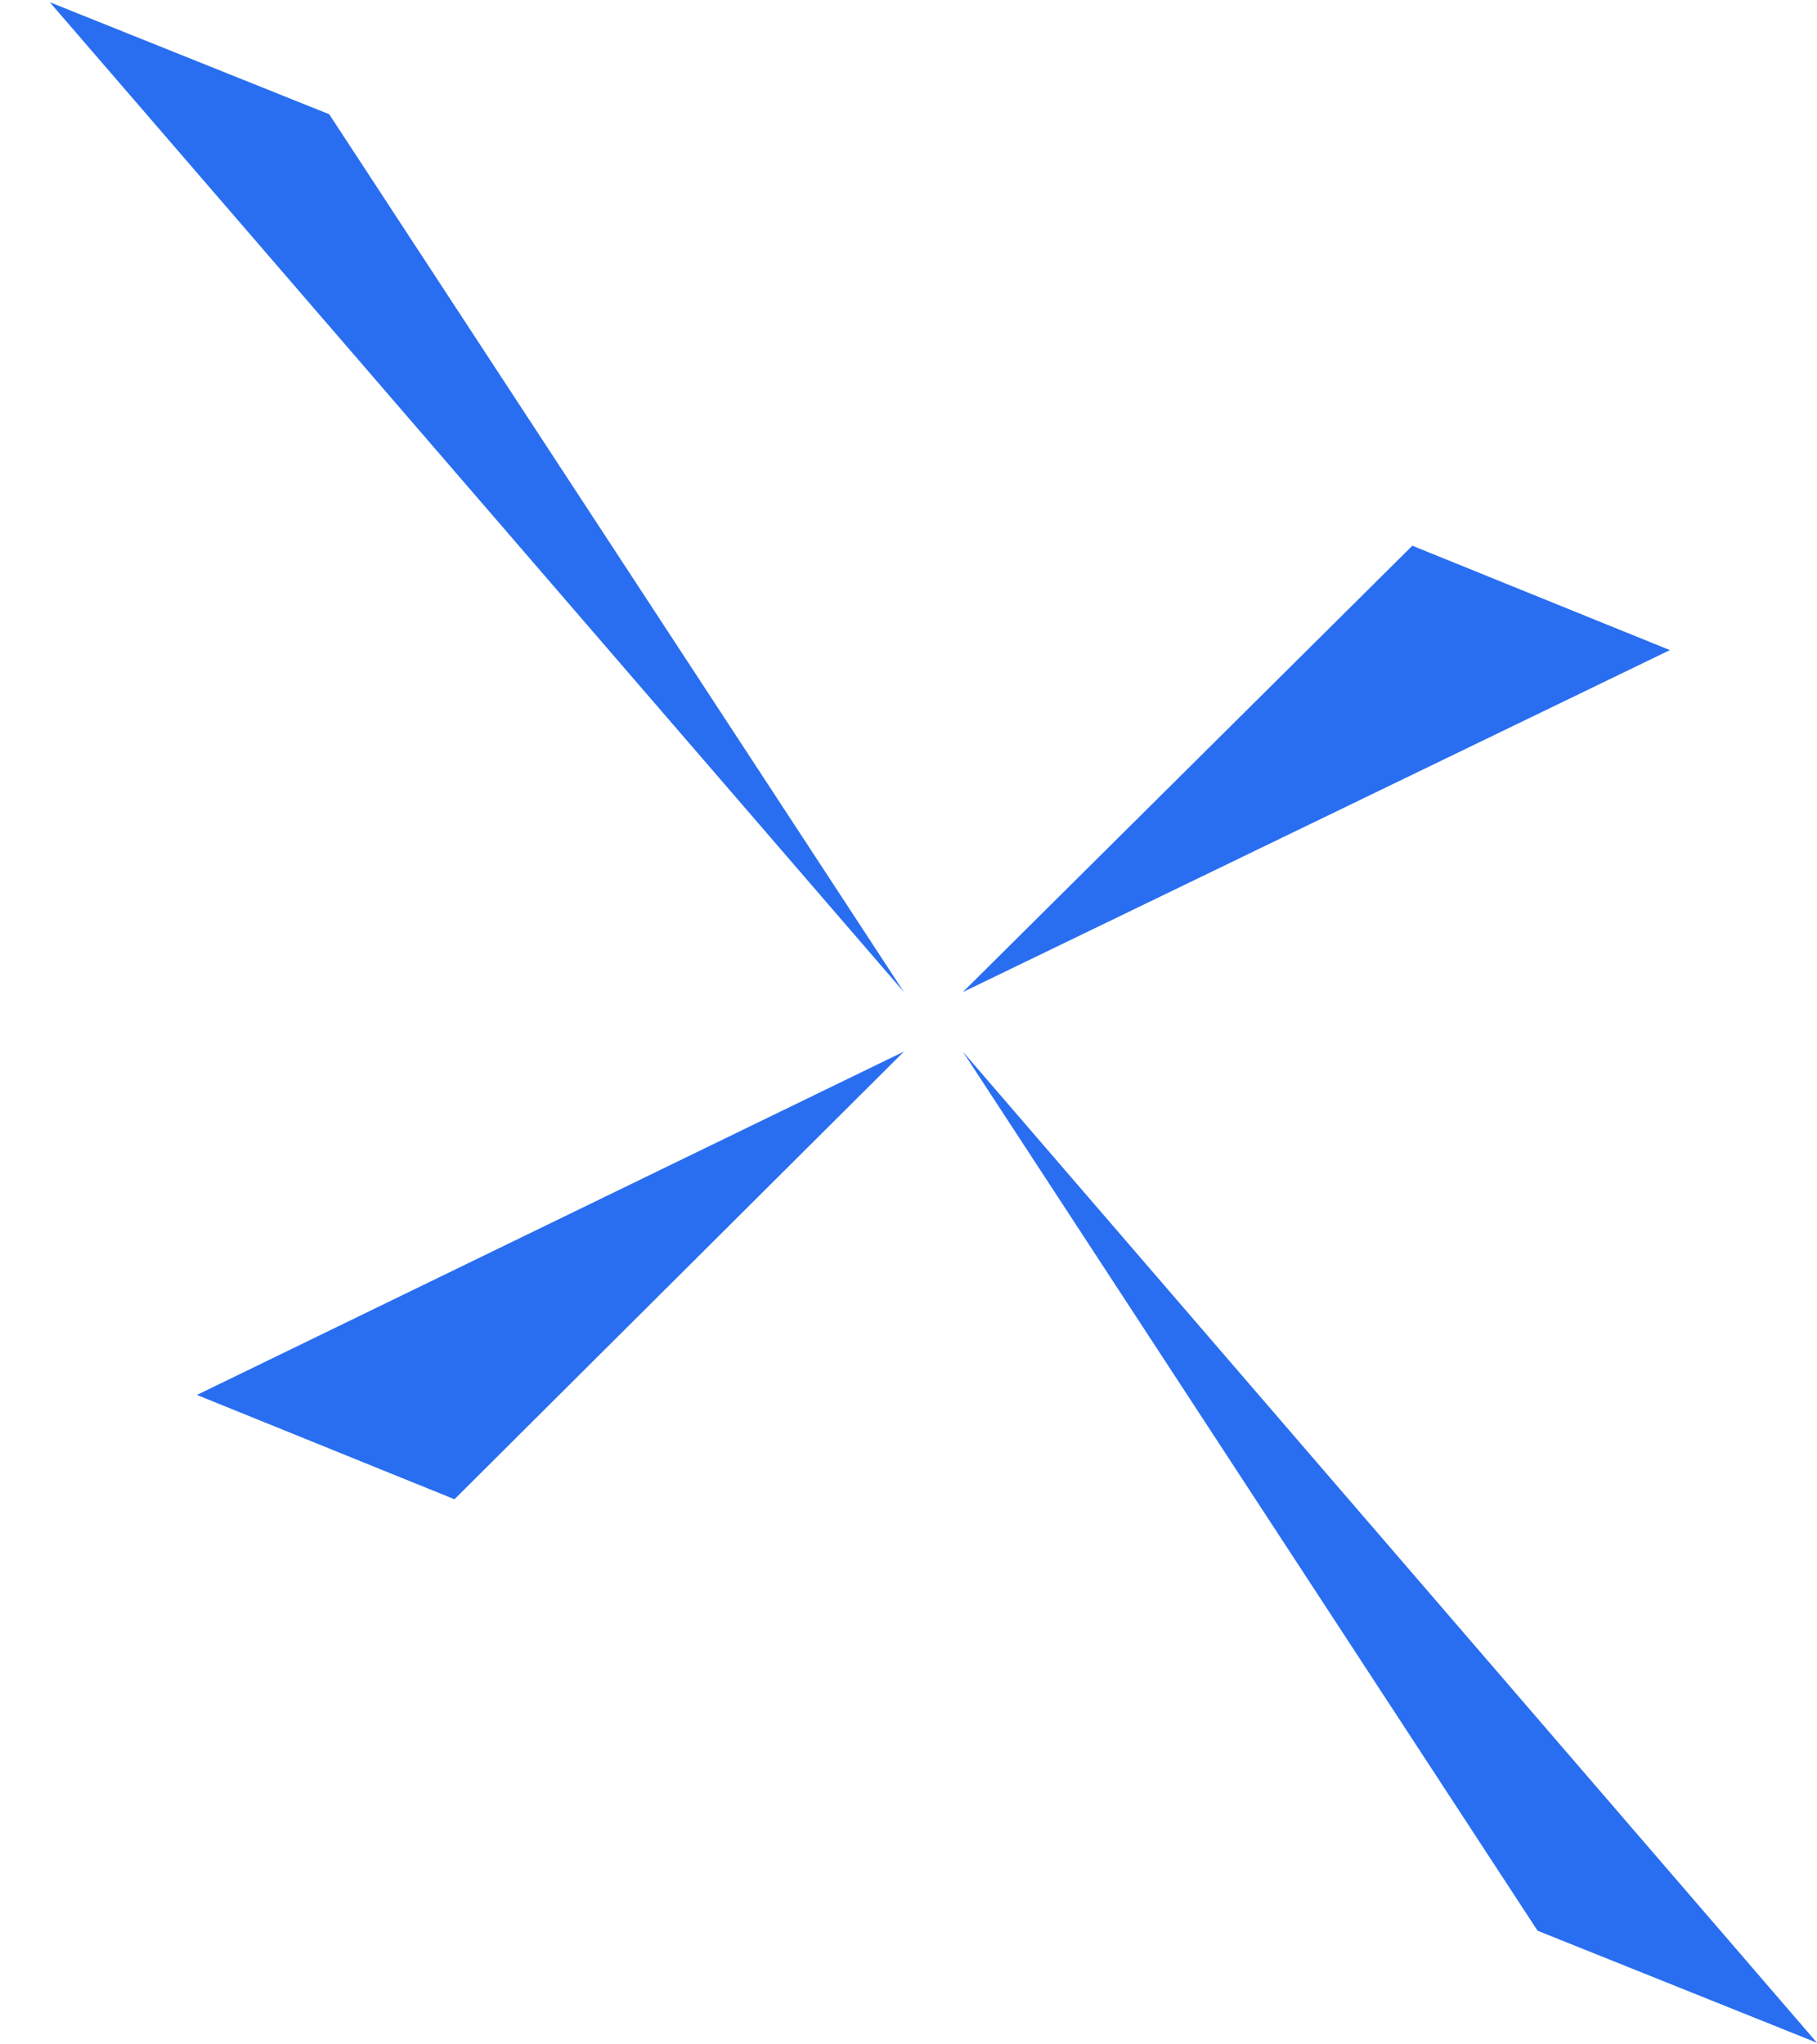
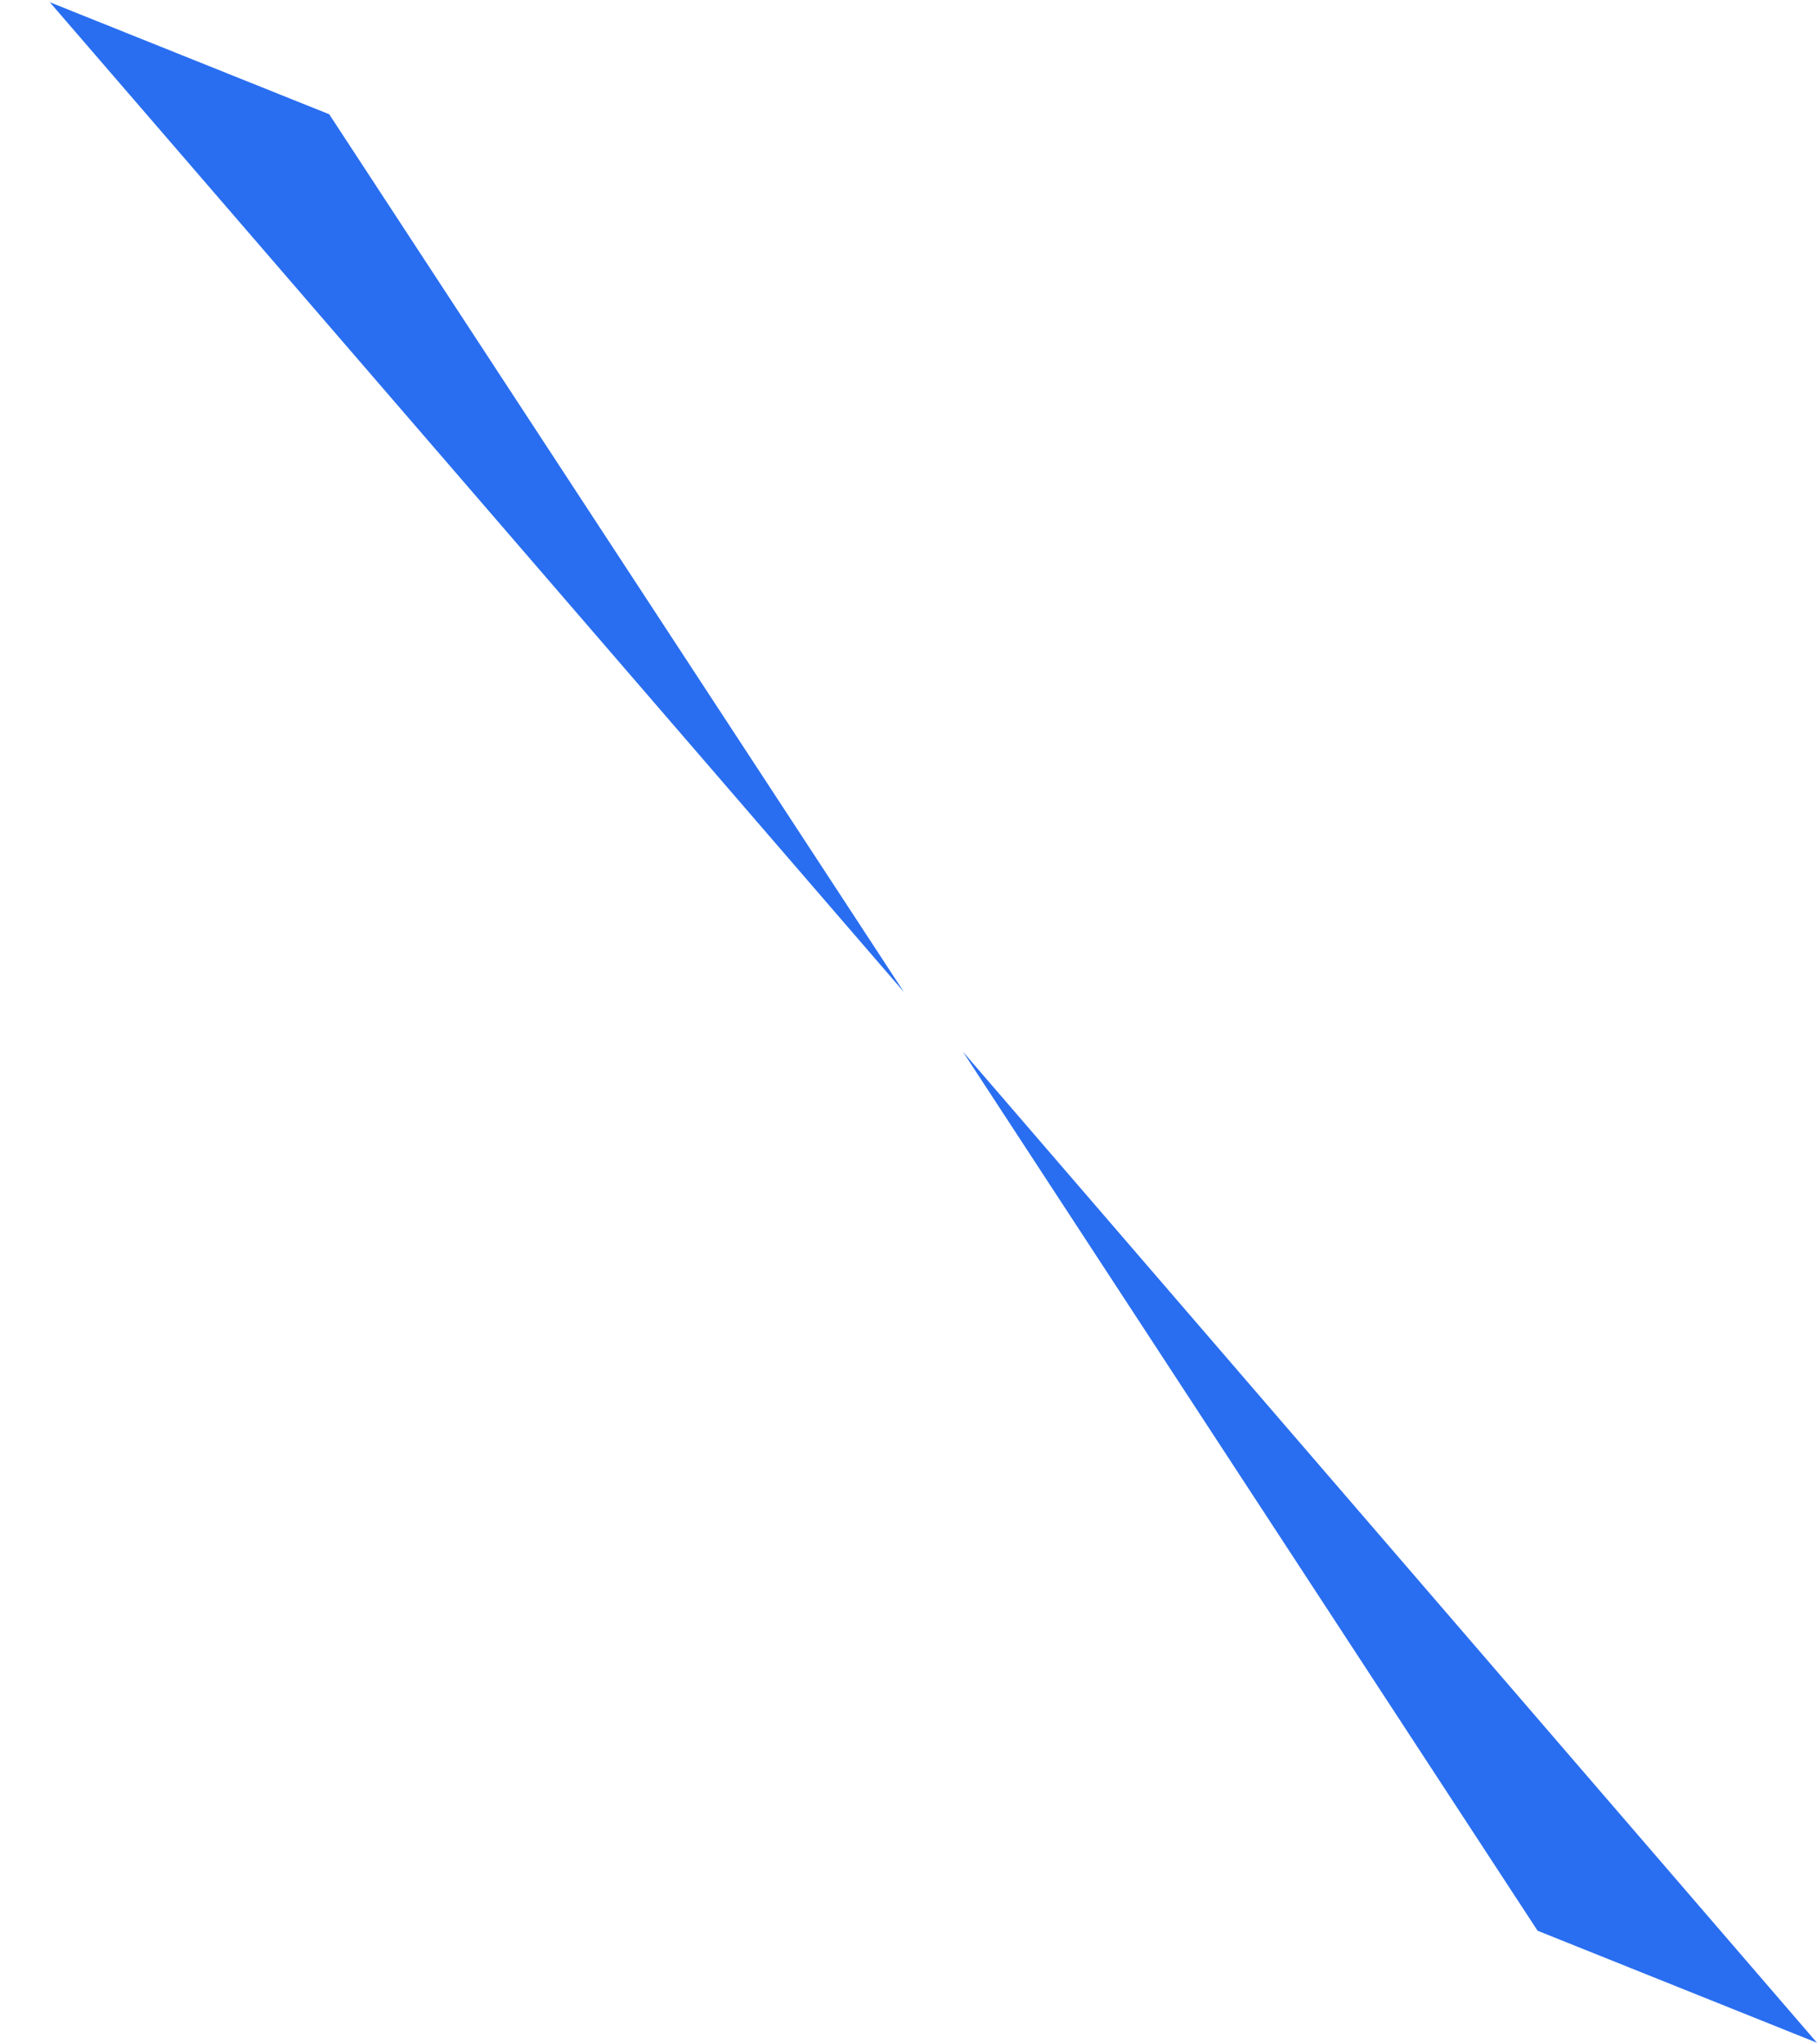
<svg xmlns="http://www.w3.org/2000/svg" width="32" height="36" viewBox="0 0 32 36" fill="none">
  <g clip-path="url(#clip0_405_742)">
-     <path d="M16.957 17.47L24.873 9.61L29.409 11.448L16.957 17.47Z" fill="#296EF0" />
    <path d="M15.92 17.47L5.798 2.012L0.877 0.039L15.92 17.47Z" fill="#296EF0" />
-     <path d="M15.919 18.518L8.004 26.401L3.468 24.564L15.919 18.518Z" fill="#296EF0" />
    <path d="M16.957 18.518L27.079 33.999L32 35.972L16.957 18.518Z" fill="#296EF0" />
  </g>
  <defs>
    <clipPath id="clip0_405_742">
      <rect width="32" height="36" fill="white" />
    </clipPath>
  </defs>
</svg>